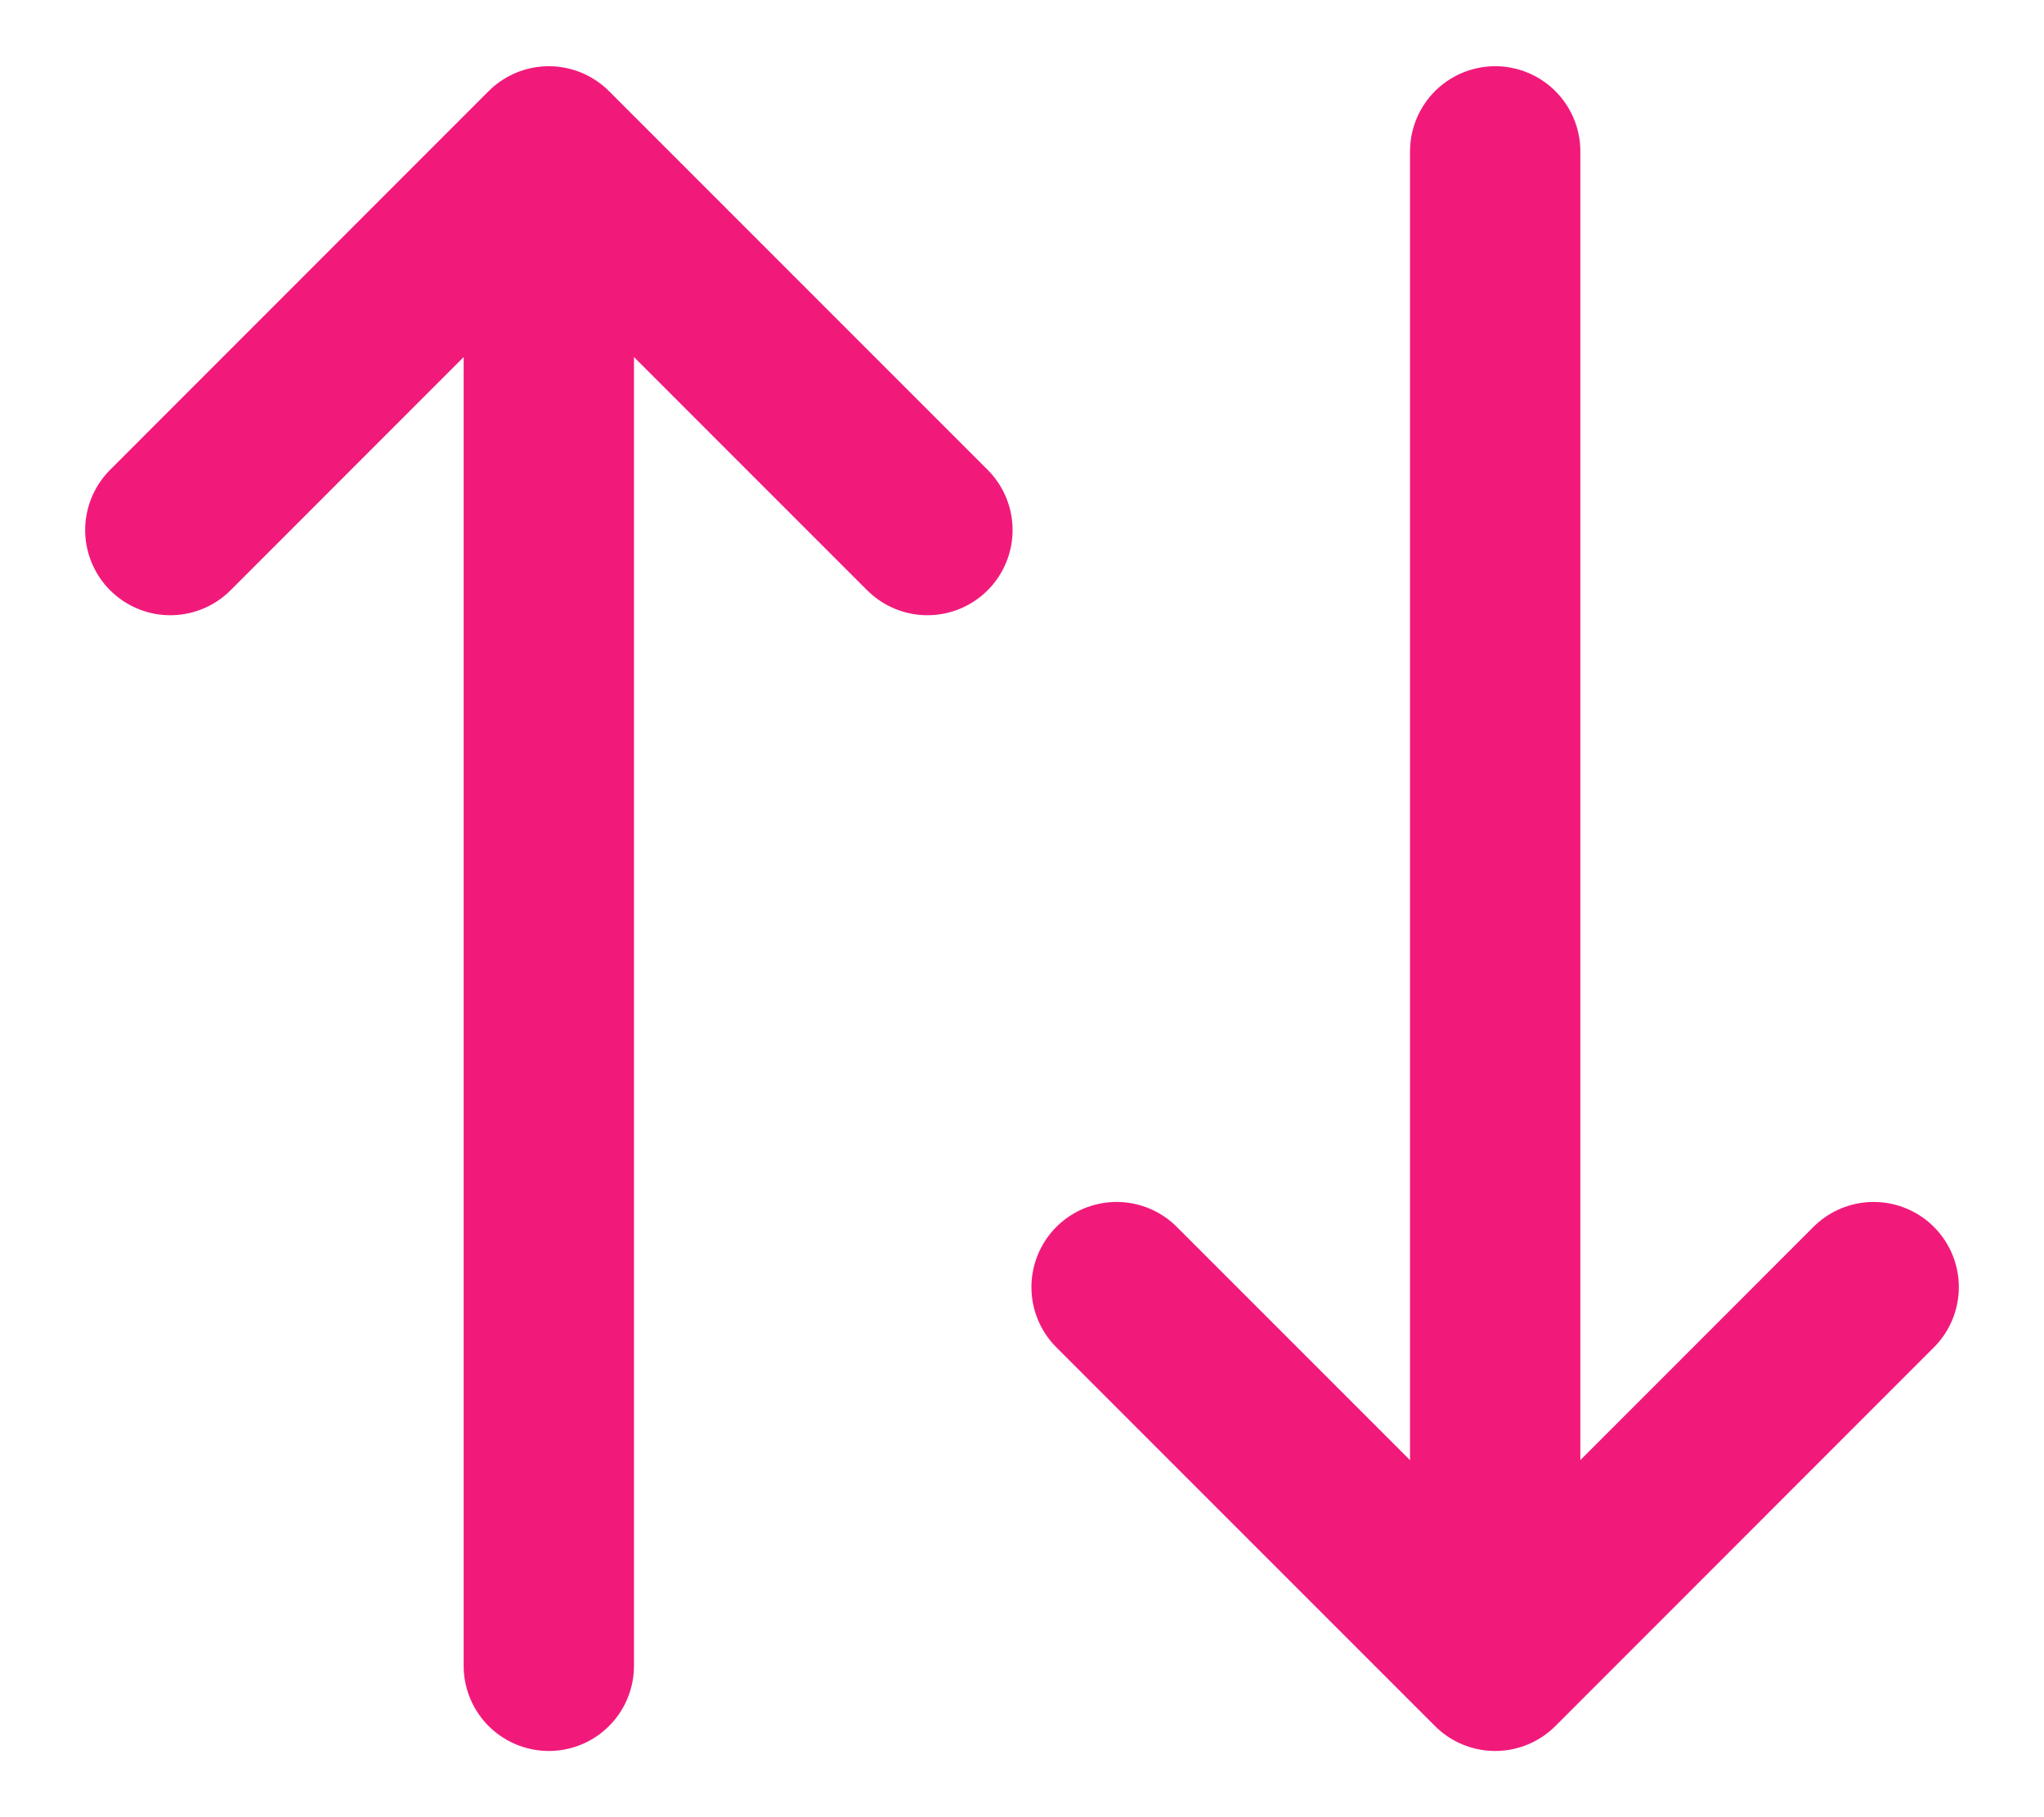
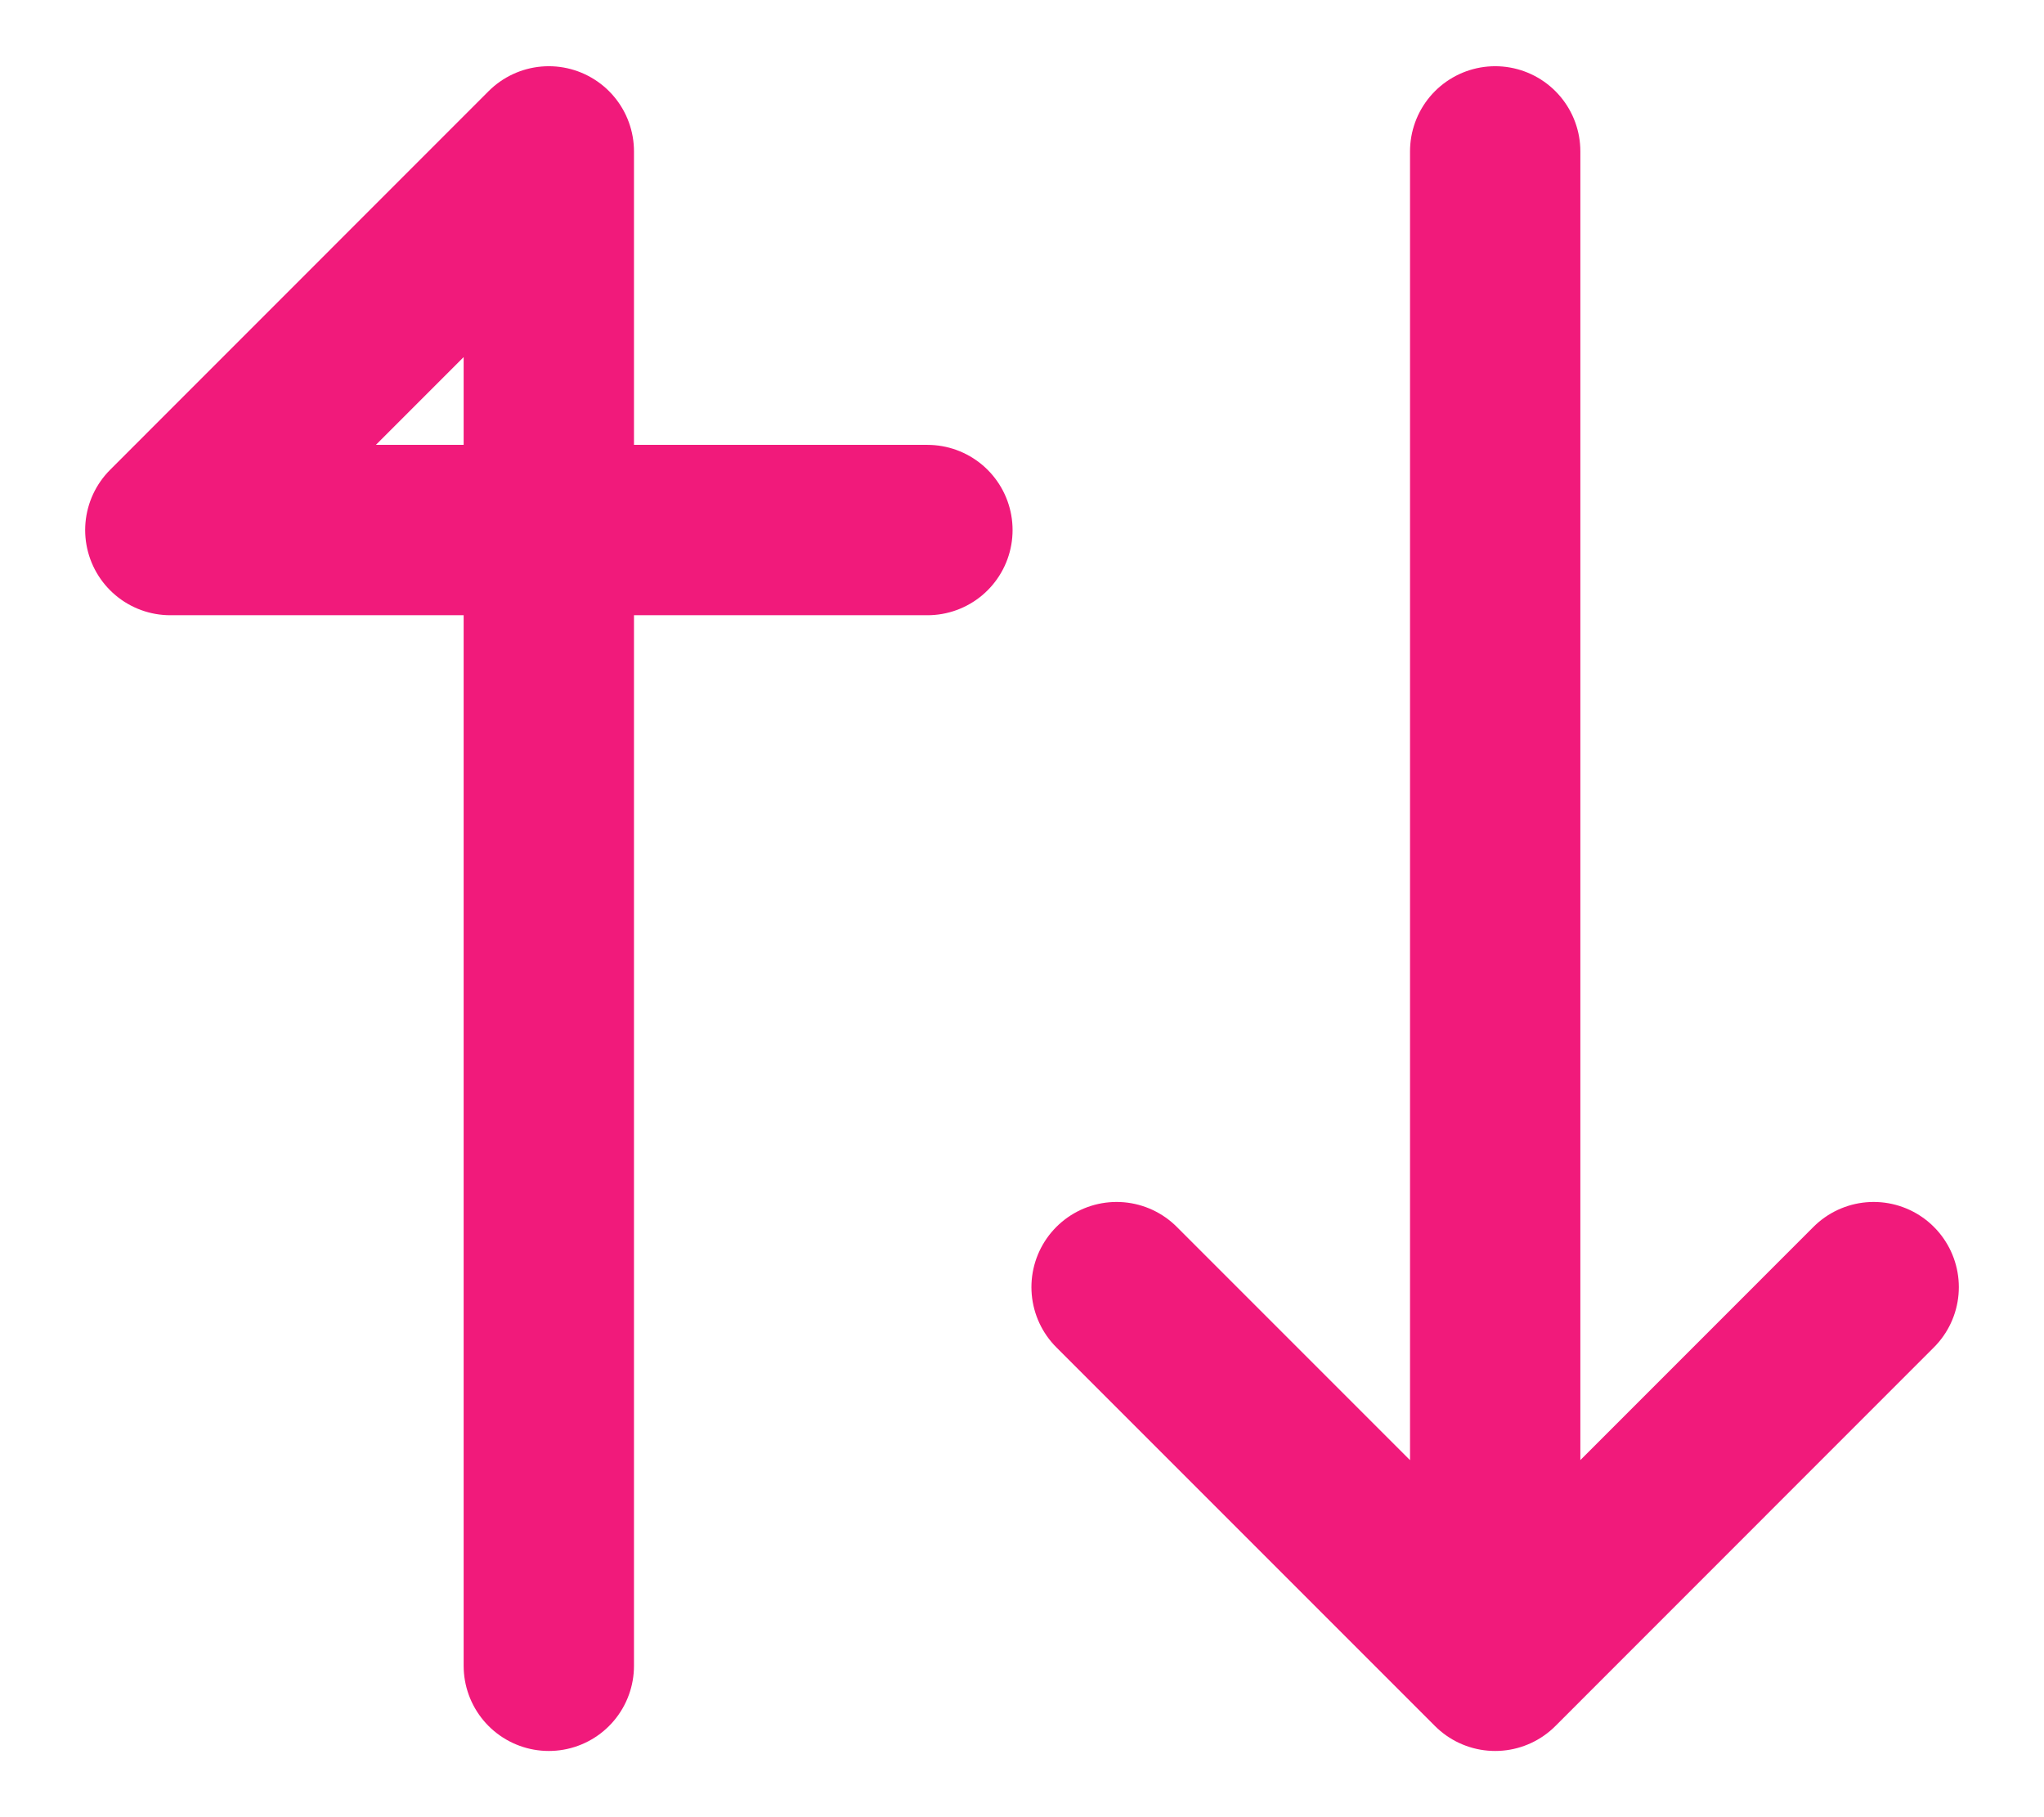
<svg xmlns="http://www.w3.org/2000/svg" width="18" height="16" viewBox="0 0 18 16" fill="none">
-   <path d="M13.167 1.333V14.667M13.167 14.667L9.833 11.333M13.167 14.667L16.5 11.333M4.833 14.667V1.333M4.833 1.333L1.5 4.667M4.833 1.333L8.167 4.667" stroke="#F11A7B" stroke-width="1.5" stroke-linecap="round" stroke-linejoin="round" />
+   <path d="M13.167 1.333V14.667M13.167 14.667L9.833 11.333M13.167 14.667L16.5 11.333M4.833 14.667V1.333M4.833 1.333L1.5 4.667L8.167 4.667" stroke="#F11A7B" stroke-width="1.5" stroke-linecap="round" stroke-linejoin="round" />
</svg>